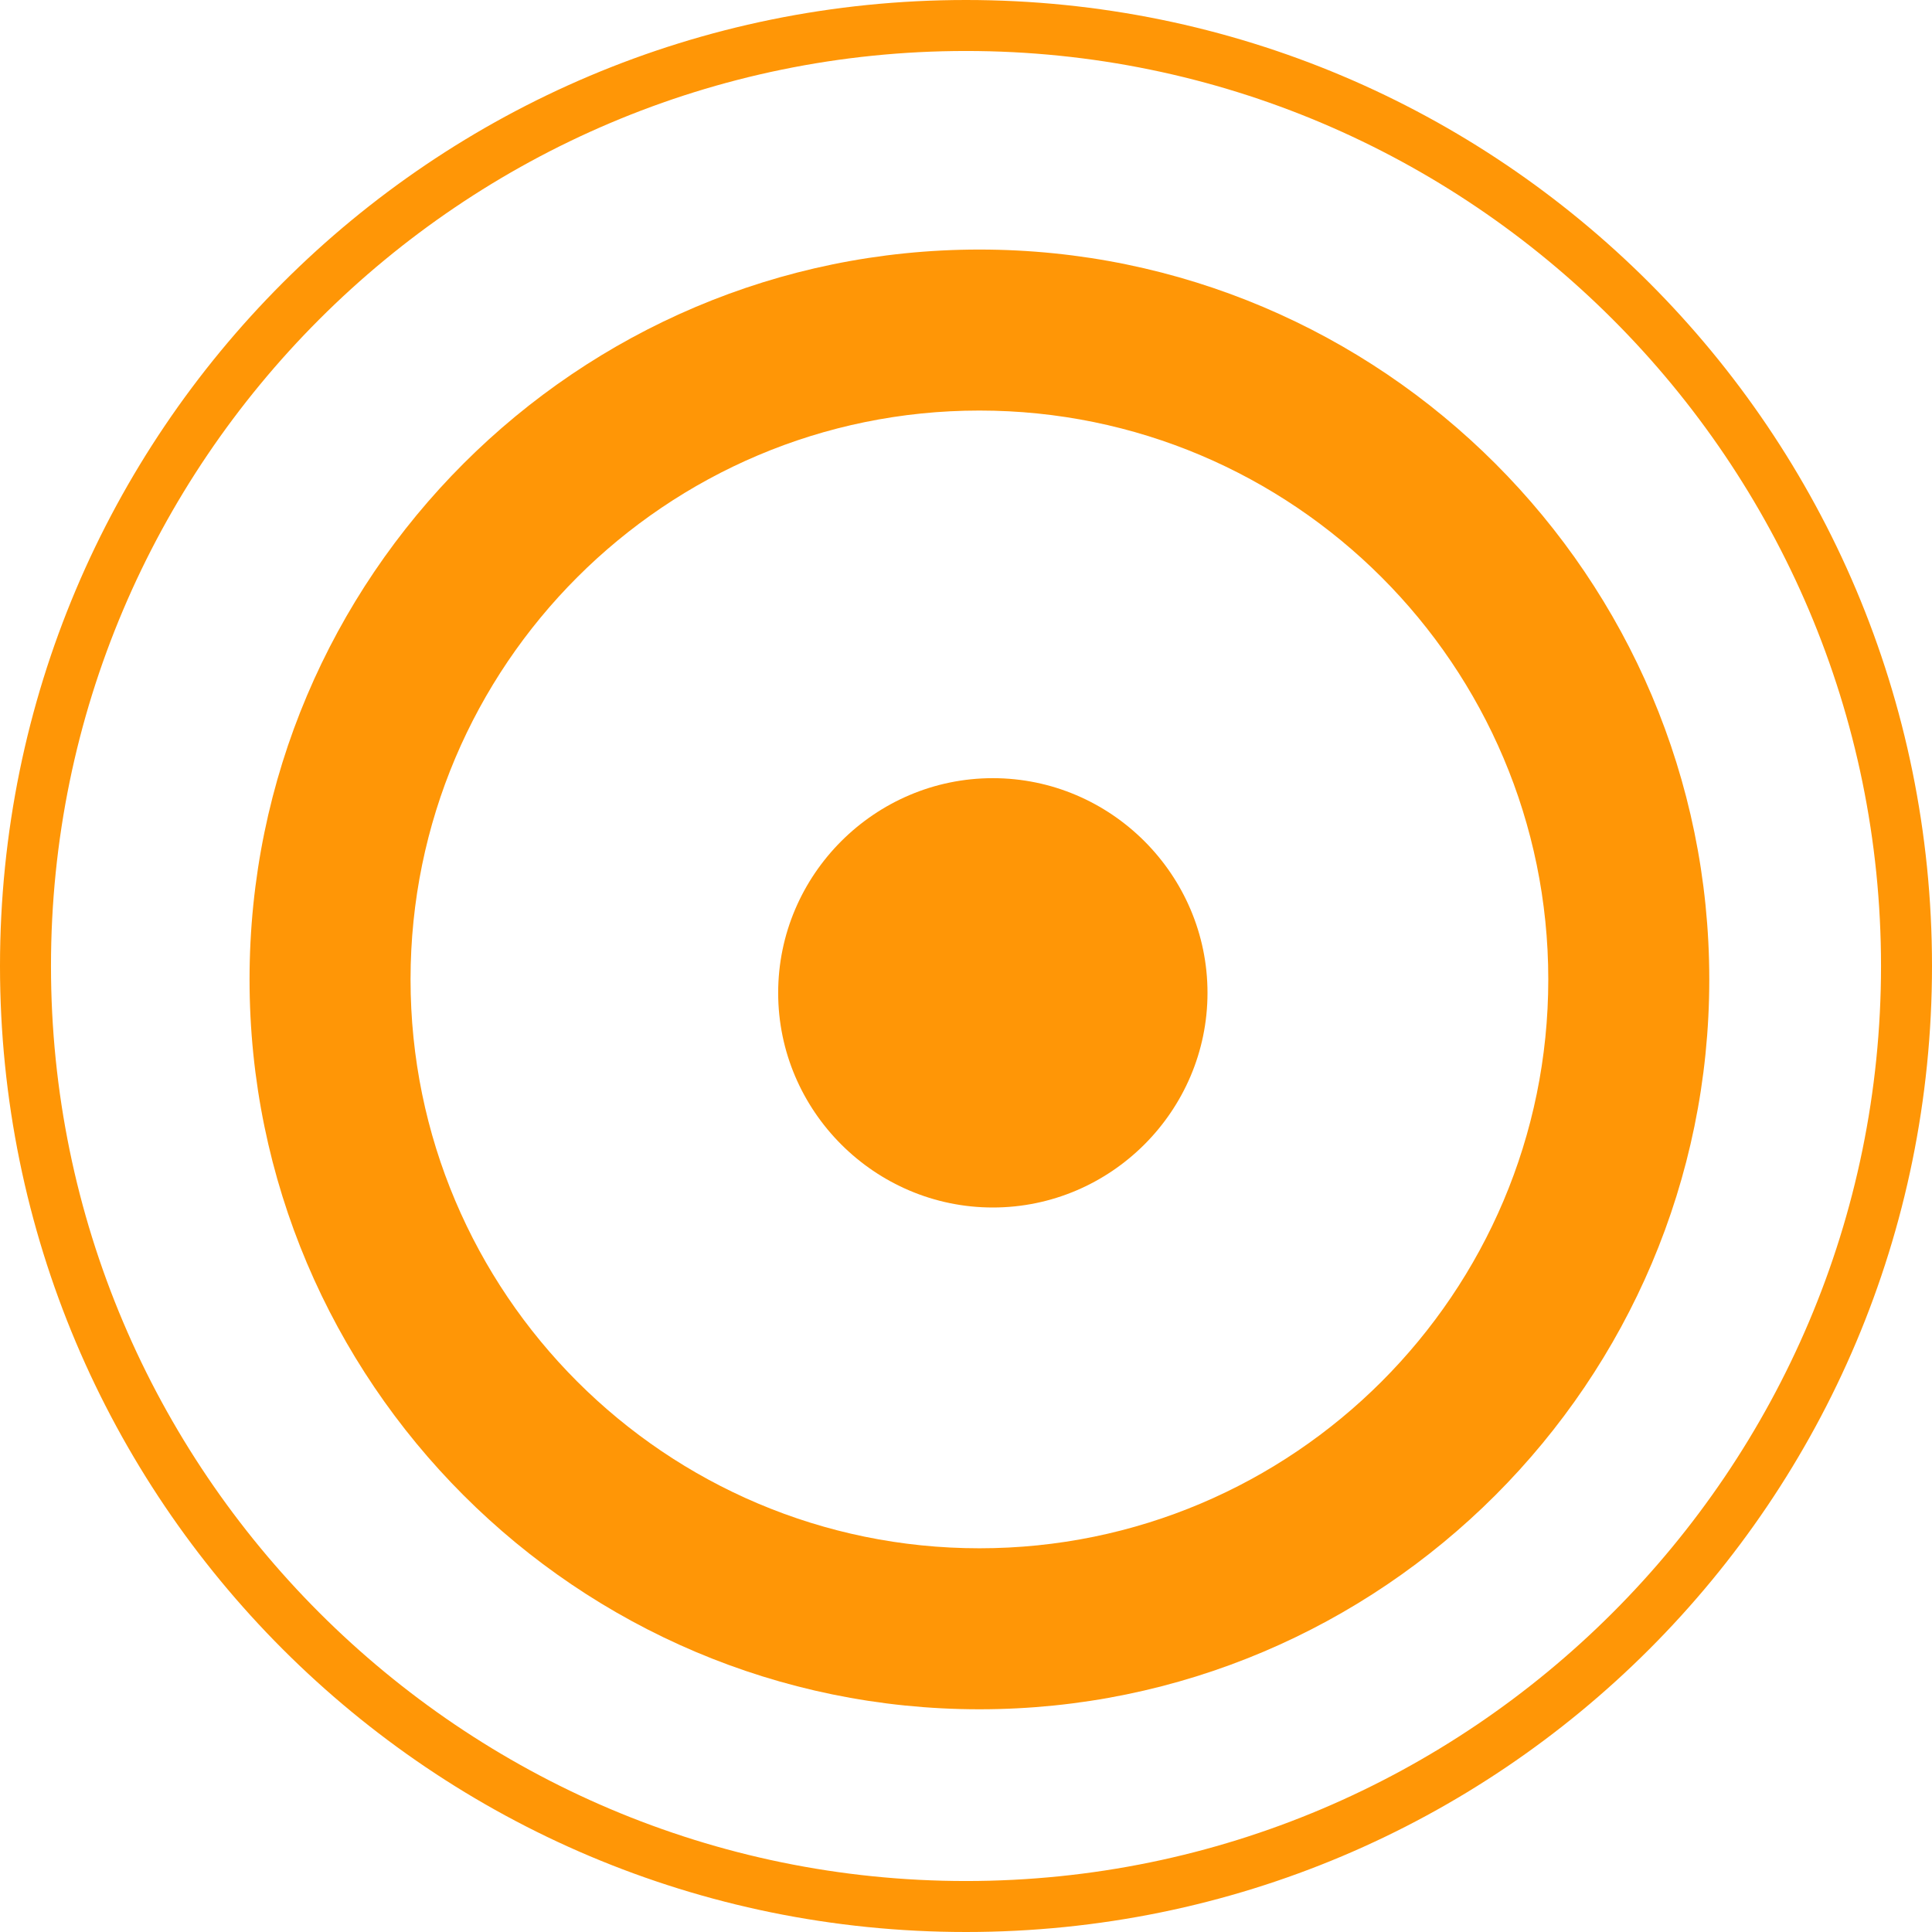
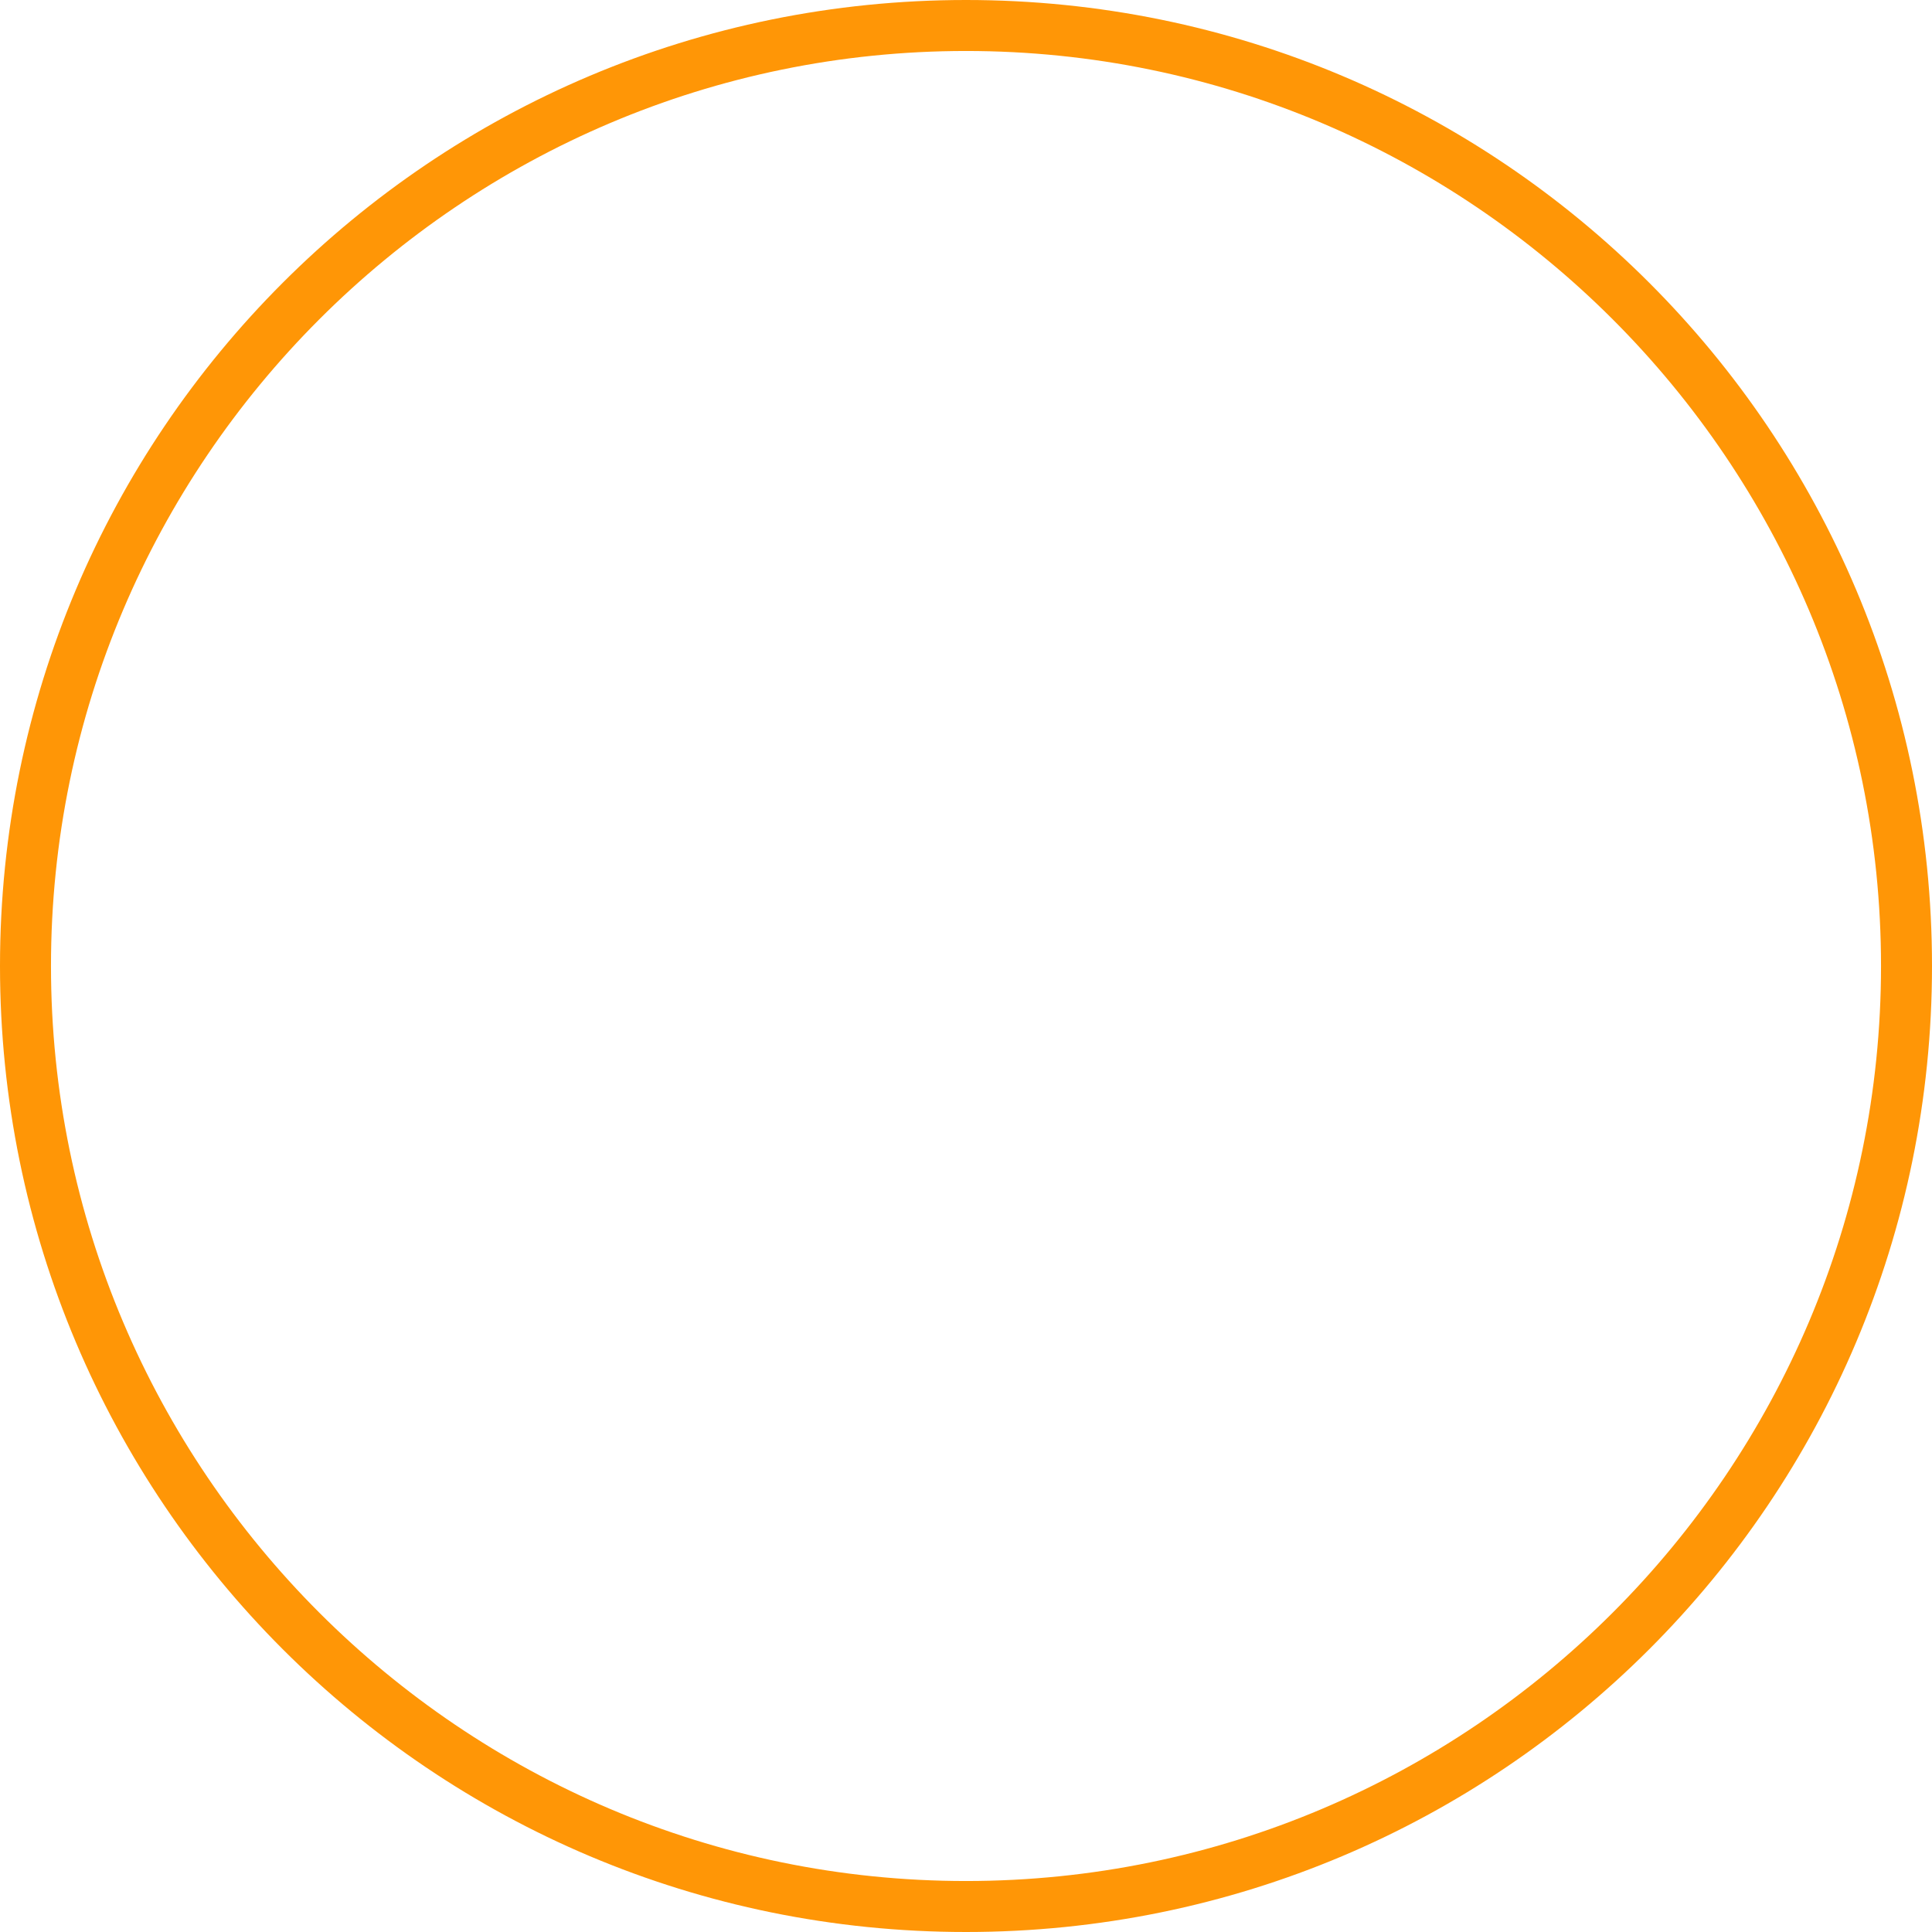
<svg xmlns="http://www.w3.org/2000/svg" version="1.1" id="圖層_1" x="0px" y="0px" viewBox="0 0 72 72" style="enable-background:new 0 0 72 72;" xml:space="preserve">
  <style type="text/css">
	.st0{fill:#FF9606;}
</style>
-   <path class="st0" d="M36.5,9.3c15,0,27.2,12.2,27.2,27.2S51.5,63.7,36.5,63.7S9.3,51.5,9.3,36.5S21.5,9.3,36.5,9.3z M36.5,15.3  c-11.7,0-21.2,9.5-21.2,21.2s9.5,21.2,21.2,21.2s21.2-9.5,21.2-21.2S48.2,15.3,36.5,15.3z M37,29c4.4,0,8,3.6,8,8s-3.6,8-8,8  s-8-3.6-8-8S32.6,29,37,29z" />
-   <path class="st0" d="M36,72C16.1,72,0,55.9,0,36C0,16.1,16.1,0,36,0c19.9,0,36,16.1,36,36C72,55.9,55.9,72,36,72z M36,1.9  C17.2,1.9,1.9,17.2,1.9,36S17.2,70.1,36,70.1S70.1,54.8,70.1,36S54.8,1.9,36,1.9z" />
+   <path class="st0" d="M36,72C16.1,72,0,55.9,0,36C0,16.1,16.1,0,36,0c19.9,0,36,16.1,36,36C72,55.9,55.9,72,36,72z M36,1.9  C17.2,1.9,1.9,17.2,1.9,36S17.2,70.1,36,70.1S70.1,54.8,70.1,36S54.8,1.9,36,1.9" />
</svg>